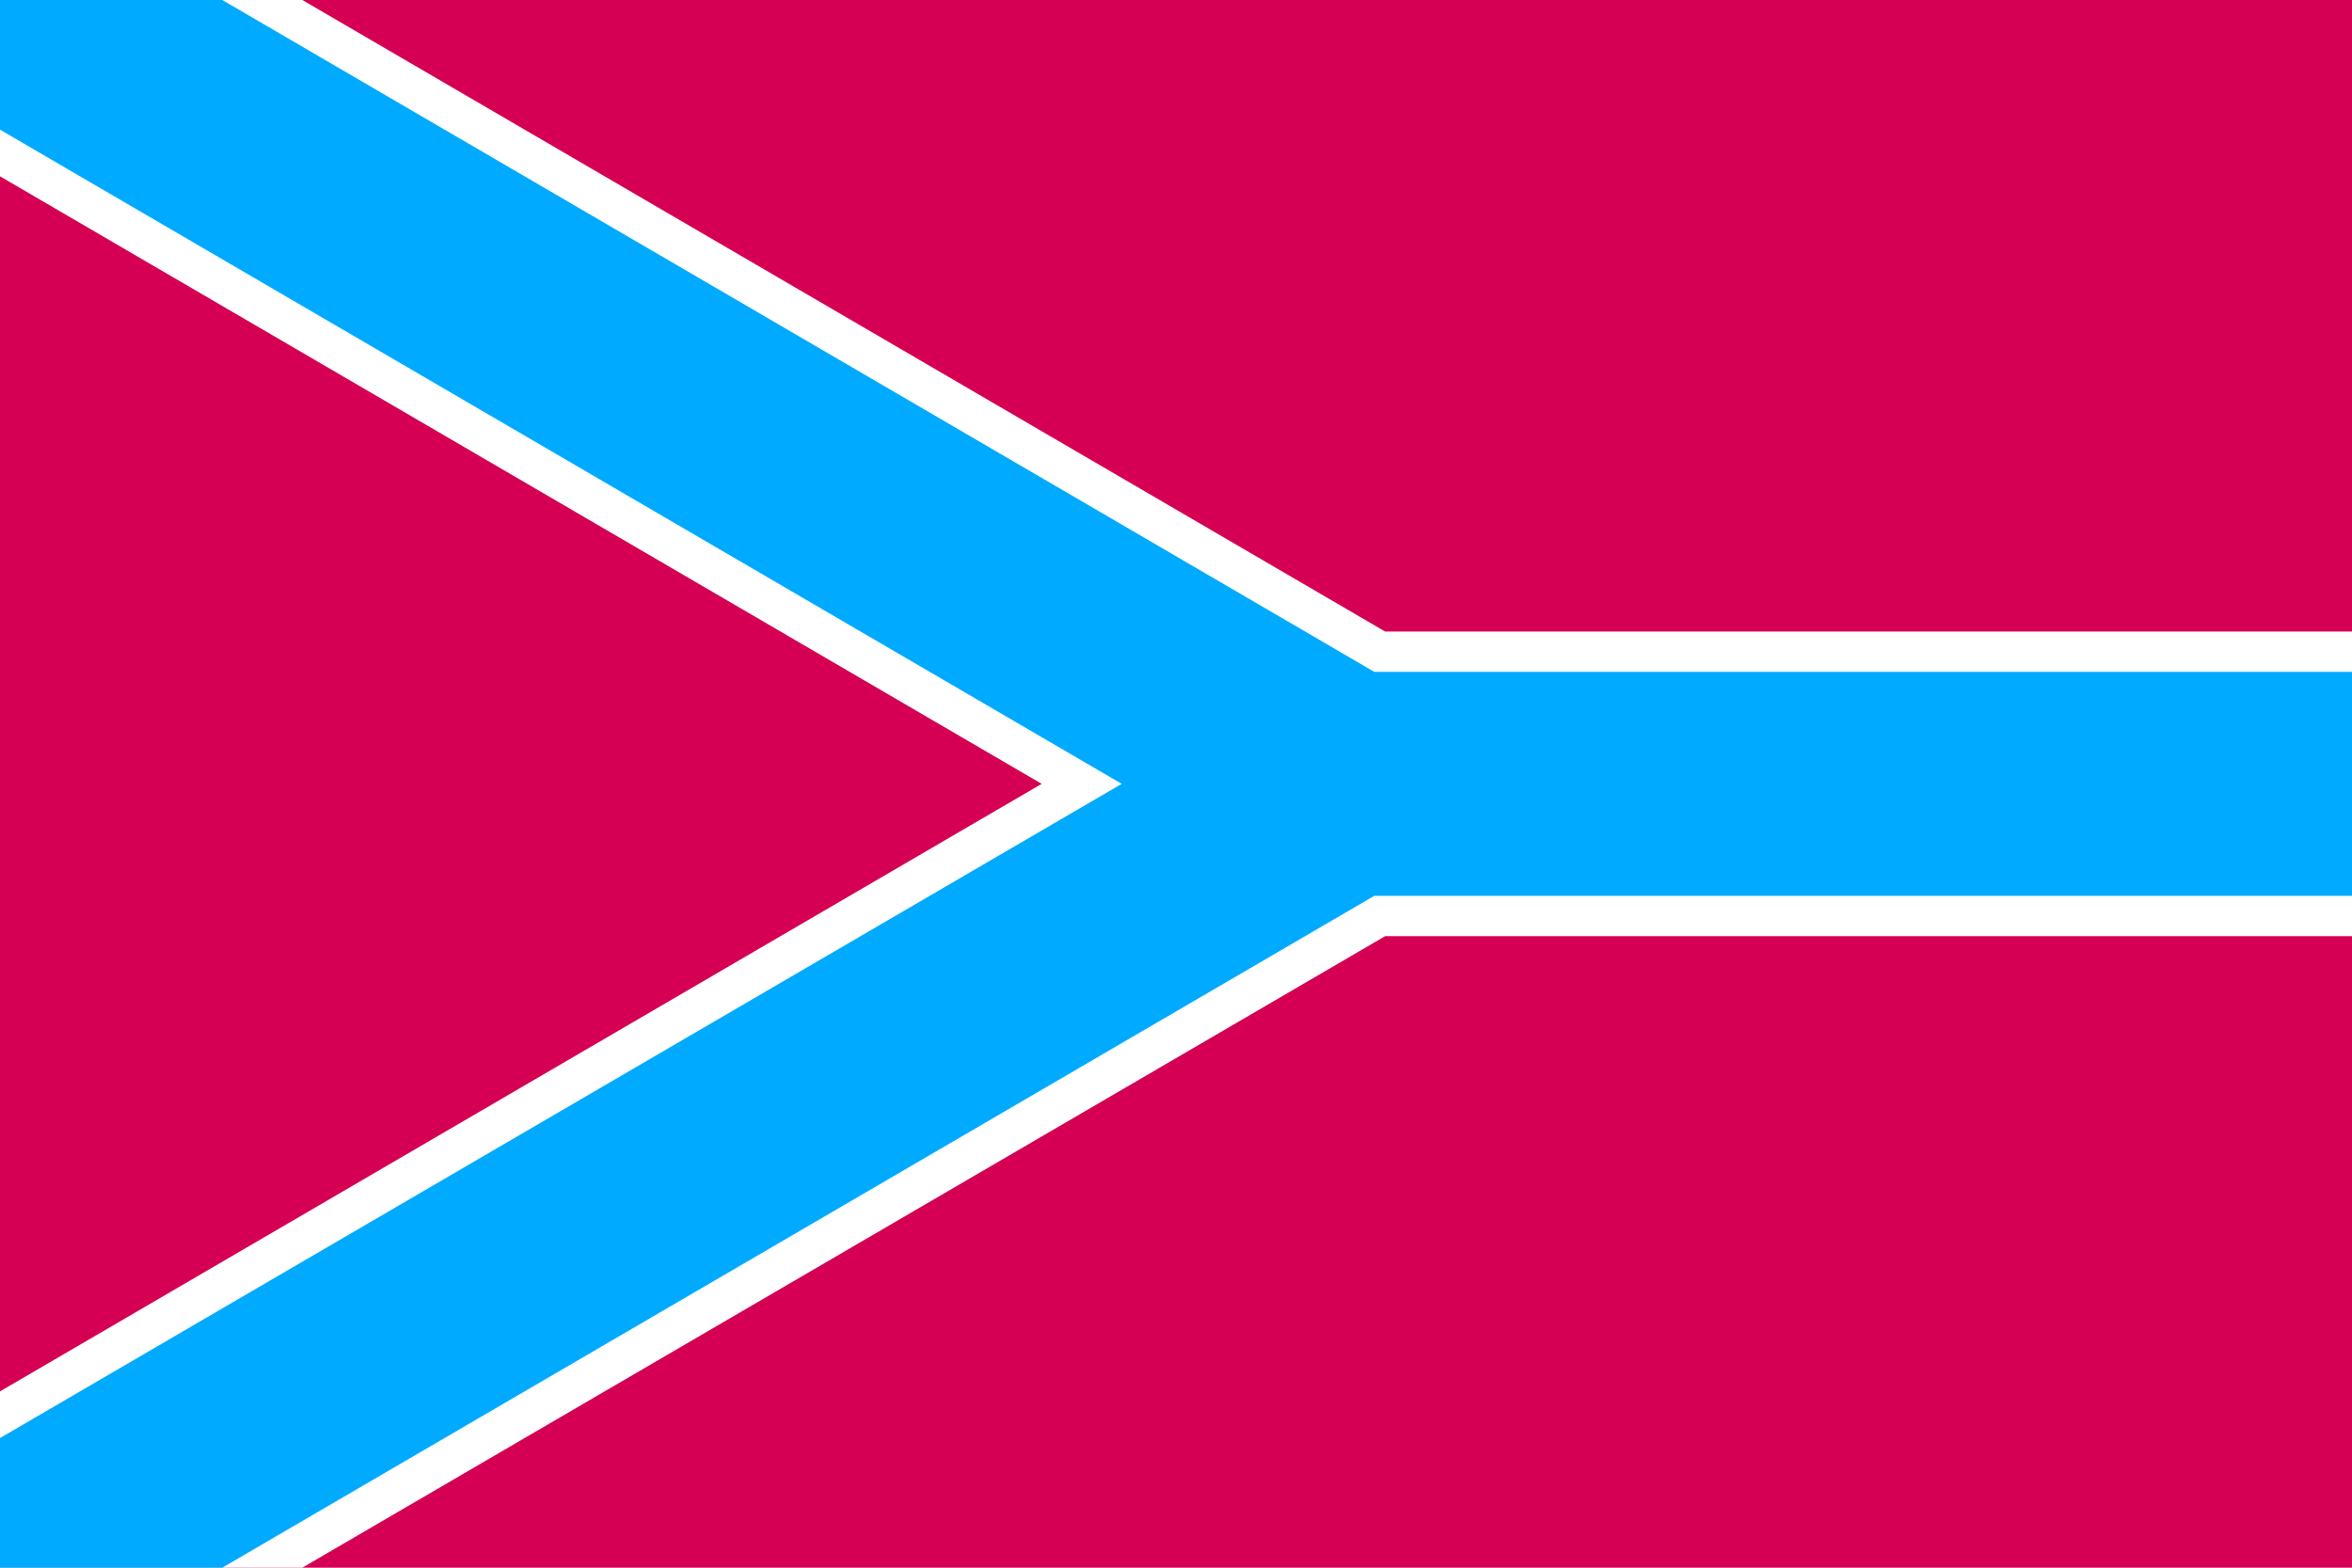
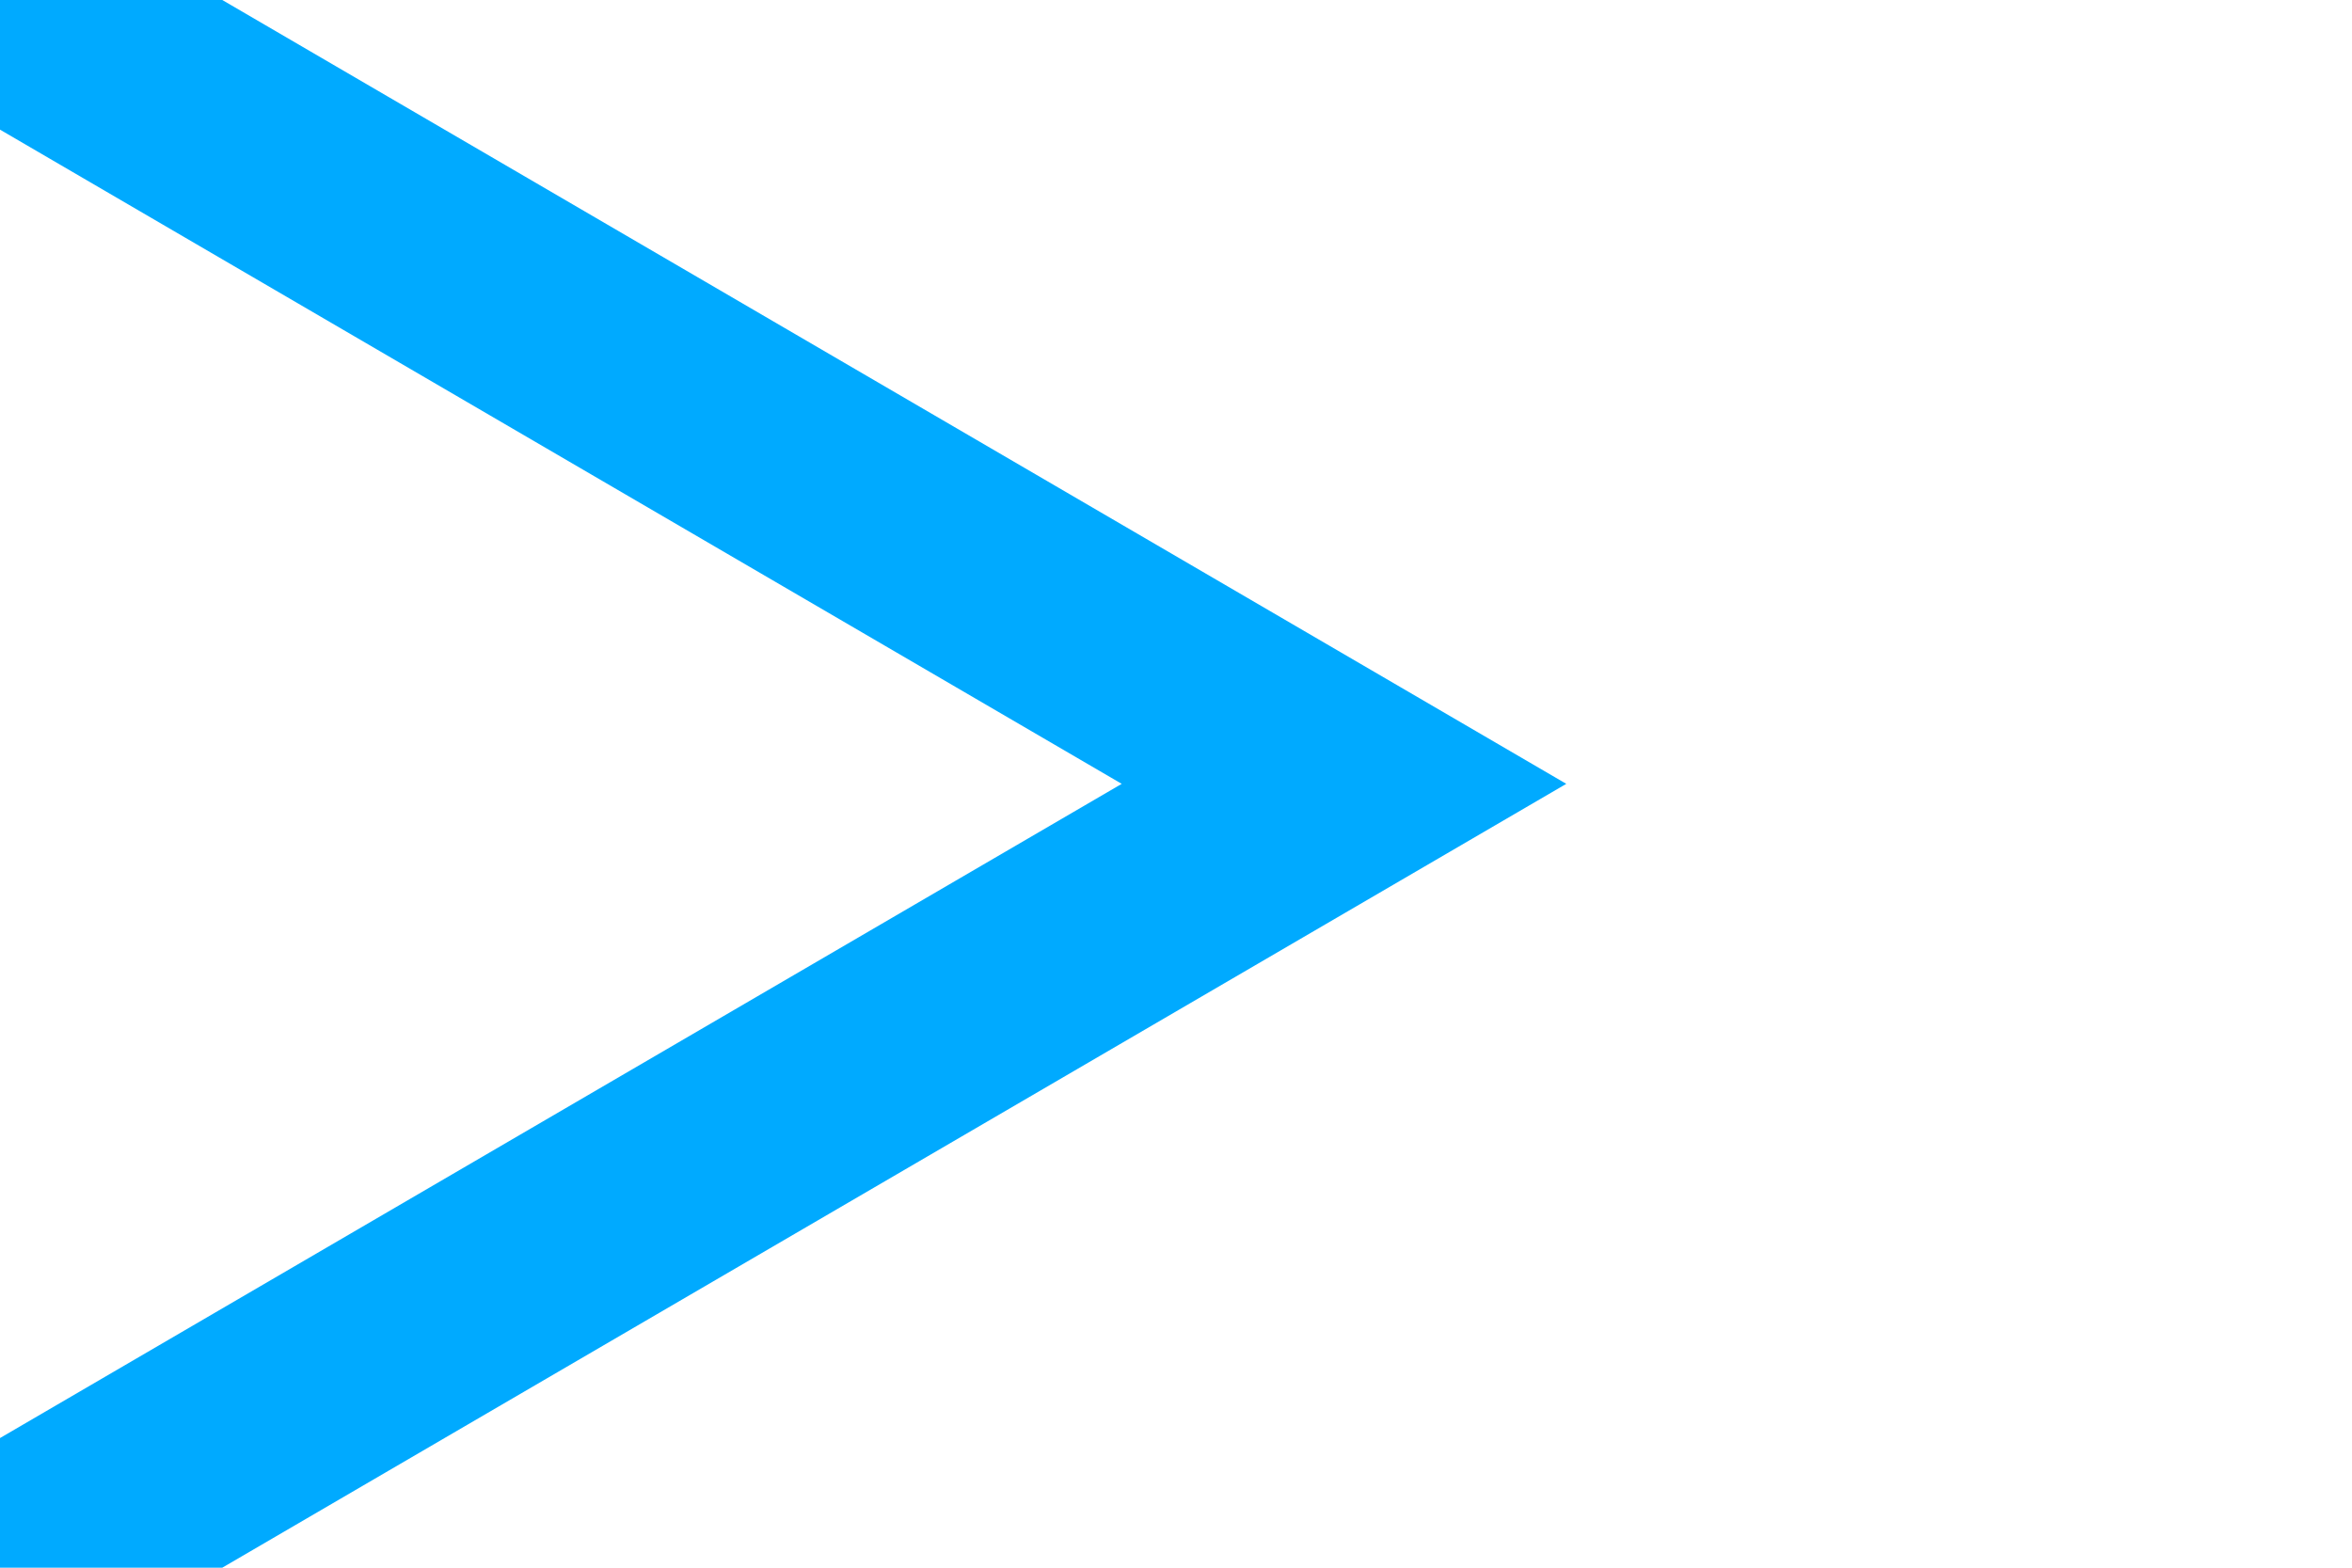
<svg xmlns="http://www.w3.org/2000/svg" viewBox="0 0 525 350" fill="none">
-   <path d="m0 0h525v350H0" fill="#d50054" />
-   <path d="m0 0 300 175H525H300L0 350" stroke="#fff" stroke-width="68" />
-   <path d="m0 0 300 175H525H300L0 350" stroke="#0af" stroke-width="50" />
+   <path d="m0 0 300 175H300L0 350" stroke="#0af" stroke-width="50" />
</svg>